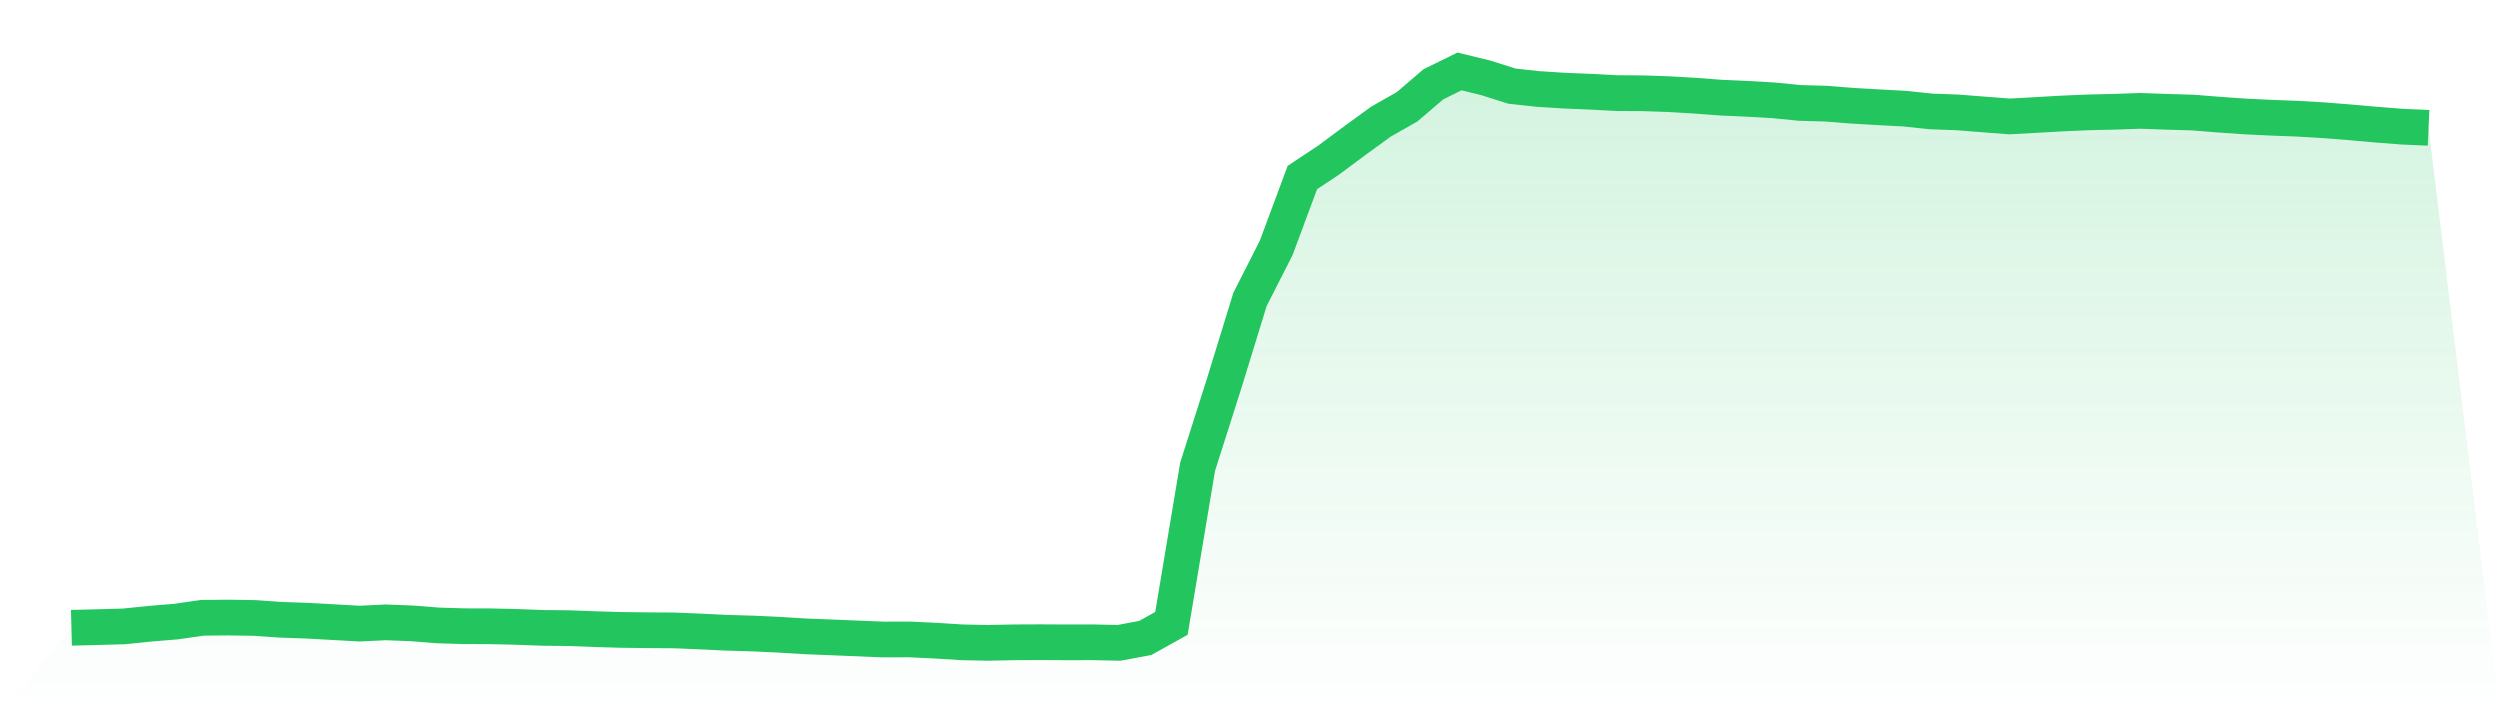
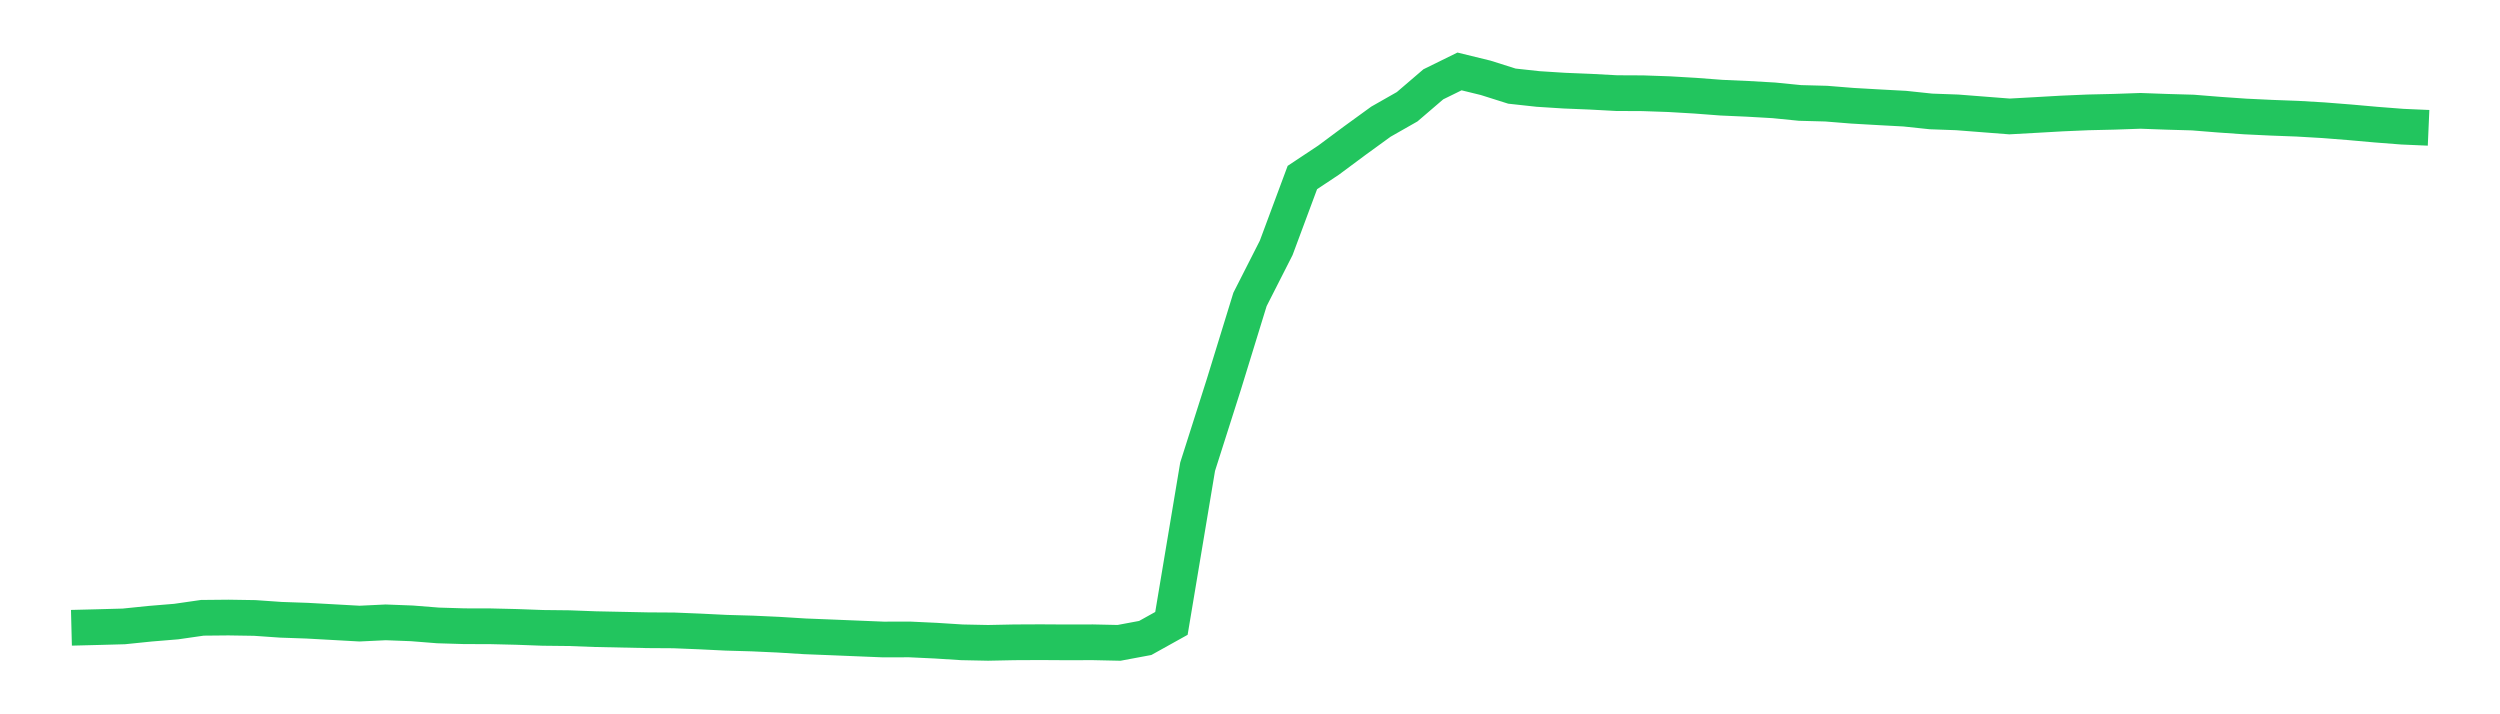
<svg xmlns="http://www.w3.org/2000/svg" viewBox="0 0 140 40">
  <defs>
    <linearGradient id="gradient" x1="0" x2="0" y1="0" y2="1">
      <stop offset="0%" stop-color="#22c55e" stop-opacity="0.2" />
      <stop offset="100%" stop-color="#22c55e" stop-opacity="0" />
    </linearGradient>
  </defs>
-   <path d="M4,35.156 L4,35.156 L5.467,35.119 L6.933,35.079 L8.4,34.929 L9.867,34.808 L11.333,34.597 L12.8,34.583 L14.267,34.606 L15.733,34.708 L17.2,34.759 L18.667,34.84 L20.133,34.922 L21.6,34.852 L23.067,34.908 L24.533,35.024 L26,35.068 L27.467,35.072 L28.933,35.107 L30.4,35.161 L31.867,35.177 L33.333,35.232 L34.8,35.276 L36.267,35.293 L37.733,35.302 L39.2,35.362 L40.667,35.434 L42.133,35.476 L43.6,35.543 L45.067,35.634 L46.533,35.692 L48,35.752 L49.467,35.812 L50.933,35.808 L52.4,35.877 L53.867,35.97 L55.333,36 L56.8,35.97 L58.267,35.963 L59.733,35.972 L61.2,35.968 L62.667,36 L64.133,35.726 L65.6,34.91 L67.067,26.135 L68.533,21.532 L70,16.768 L71.467,13.881 L72.933,9.941 L74.4,8.967 L75.867,7.877 L77.333,6.813 L78.8,5.978 L80.267,4.721 L81.733,4 L83.2,4.359 L84.667,4.823 L86.133,4.983 L87.6,5.076 L89.067,5.136 L90.533,5.215 L92,5.222 L93.467,5.273 L94.933,5.359 L96.4,5.47 L97.867,5.535 L99.333,5.619 L100.8,5.765 L102.267,5.804 L103.733,5.922 L105.2,6.006 L106.667,6.085 L108.133,6.24 L109.6,6.293 L111.067,6.407 L112.533,6.521 L114,6.44 L115.467,6.356 L116.933,6.293 L118.4,6.259 L119.867,6.208 L121.333,6.261 L122.8,6.303 L124.267,6.421 L125.733,6.523 L127.2,6.593 L128.667,6.648 L130.133,6.734 L131.6,6.85 L133.067,6.98 L134.533,7.094 L136,7.158 L140,40 L0,40 z" fill="url(#gradient)" />
-   <path d="M4,35.156 L4,35.156 L5.467,35.119 L6.933,35.079 L8.4,34.929 L9.867,34.808 L11.333,34.597 L12.8,34.583 L14.267,34.606 L15.733,34.708 L17.2,34.759 L18.667,34.84 L20.133,34.922 L21.6,34.852 L23.067,34.908 L24.533,35.024 L26,35.068 L27.467,35.072 L28.933,35.107 L30.4,35.161 L31.867,35.177 L33.333,35.232 L34.8,35.276 L36.267,35.293 L37.733,35.302 L39.2,35.362 L40.667,35.434 L42.133,35.476 L43.6,35.543 L45.067,35.634 L46.533,35.692 L48,35.752 L49.467,35.812 L50.933,35.808 L52.4,35.877 L53.867,35.97 L55.333,36 L56.8,35.97 L58.267,35.963 L59.733,35.972 L61.2,35.968 L62.667,36 L64.133,35.726 L65.6,34.91 L67.067,26.135 L68.533,21.532 L70,16.768 L71.467,13.881 L72.933,9.941 L74.4,8.967 L75.867,7.877 L77.333,6.813 L78.8,5.978 L80.267,4.721 L81.733,4 L83.2,4.359 L84.667,4.823 L86.133,4.983 L87.6,5.076 L89.067,5.136 L90.533,5.215 L92,5.222 L93.467,5.273 L94.933,5.359 L96.4,5.47 L97.867,5.535 L99.333,5.619 L100.8,5.765 L102.267,5.804 L103.733,5.922 L105.2,6.006 L106.667,6.085 L108.133,6.24 L109.6,6.293 L111.067,6.407 L112.533,6.521 L114,6.44 L115.467,6.356 L116.933,6.293 L118.4,6.259 L119.867,6.208 L121.333,6.261 L122.8,6.303 L124.267,6.421 L125.733,6.523 L127.2,6.593 L128.667,6.648 L130.133,6.734 L131.6,6.85 L133.067,6.98 L134.533,7.094 L136,7.158" fill="none" stroke="#22c55e" stroke-width="2" />
+   <path d="M4,35.156 L4,35.156 L5.467,35.119 L6.933,35.079 L8.4,34.929 L9.867,34.808 L11.333,34.597 L12.8,34.583 L14.267,34.606 L15.733,34.708 L17.2,34.759 L18.667,34.84 L20.133,34.922 L21.6,34.852 L23.067,34.908 L24.533,35.024 L26,35.068 L27.467,35.072 L28.933,35.107 L30.4,35.161 L31.867,35.177 L33.333,35.232 L36.267,35.293 L37.733,35.302 L39.2,35.362 L40.667,35.434 L42.133,35.476 L43.6,35.543 L45.067,35.634 L46.533,35.692 L48,35.752 L49.467,35.812 L50.933,35.808 L52.4,35.877 L53.867,35.97 L55.333,36 L56.8,35.97 L58.267,35.963 L59.733,35.972 L61.2,35.968 L62.667,36 L64.133,35.726 L65.6,34.91 L67.067,26.135 L68.533,21.532 L70,16.768 L71.467,13.881 L72.933,9.941 L74.4,8.967 L75.867,7.877 L77.333,6.813 L78.8,5.978 L80.267,4.721 L81.733,4 L83.2,4.359 L84.667,4.823 L86.133,4.983 L87.6,5.076 L89.067,5.136 L90.533,5.215 L92,5.222 L93.467,5.273 L94.933,5.359 L96.4,5.47 L97.867,5.535 L99.333,5.619 L100.8,5.765 L102.267,5.804 L103.733,5.922 L105.2,6.006 L106.667,6.085 L108.133,6.24 L109.6,6.293 L111.067,6.407 L112.533,6.521 L114,6.44 L115.467,6.356 L116.933,6.293 L118.4,6.259 L119.867,6.208 L121.333,6.261 L122.8,6.303 L124.267,6.421 L125.733,6.523 L127.2,6.593 L128.667,6.648 L130.133,6.734 L131.6,6.85 L133.067,6.98 L134.533,7.094 L136,7.158" fill="none" stroke="#22c55e" stroke-width="2" />
</svg>